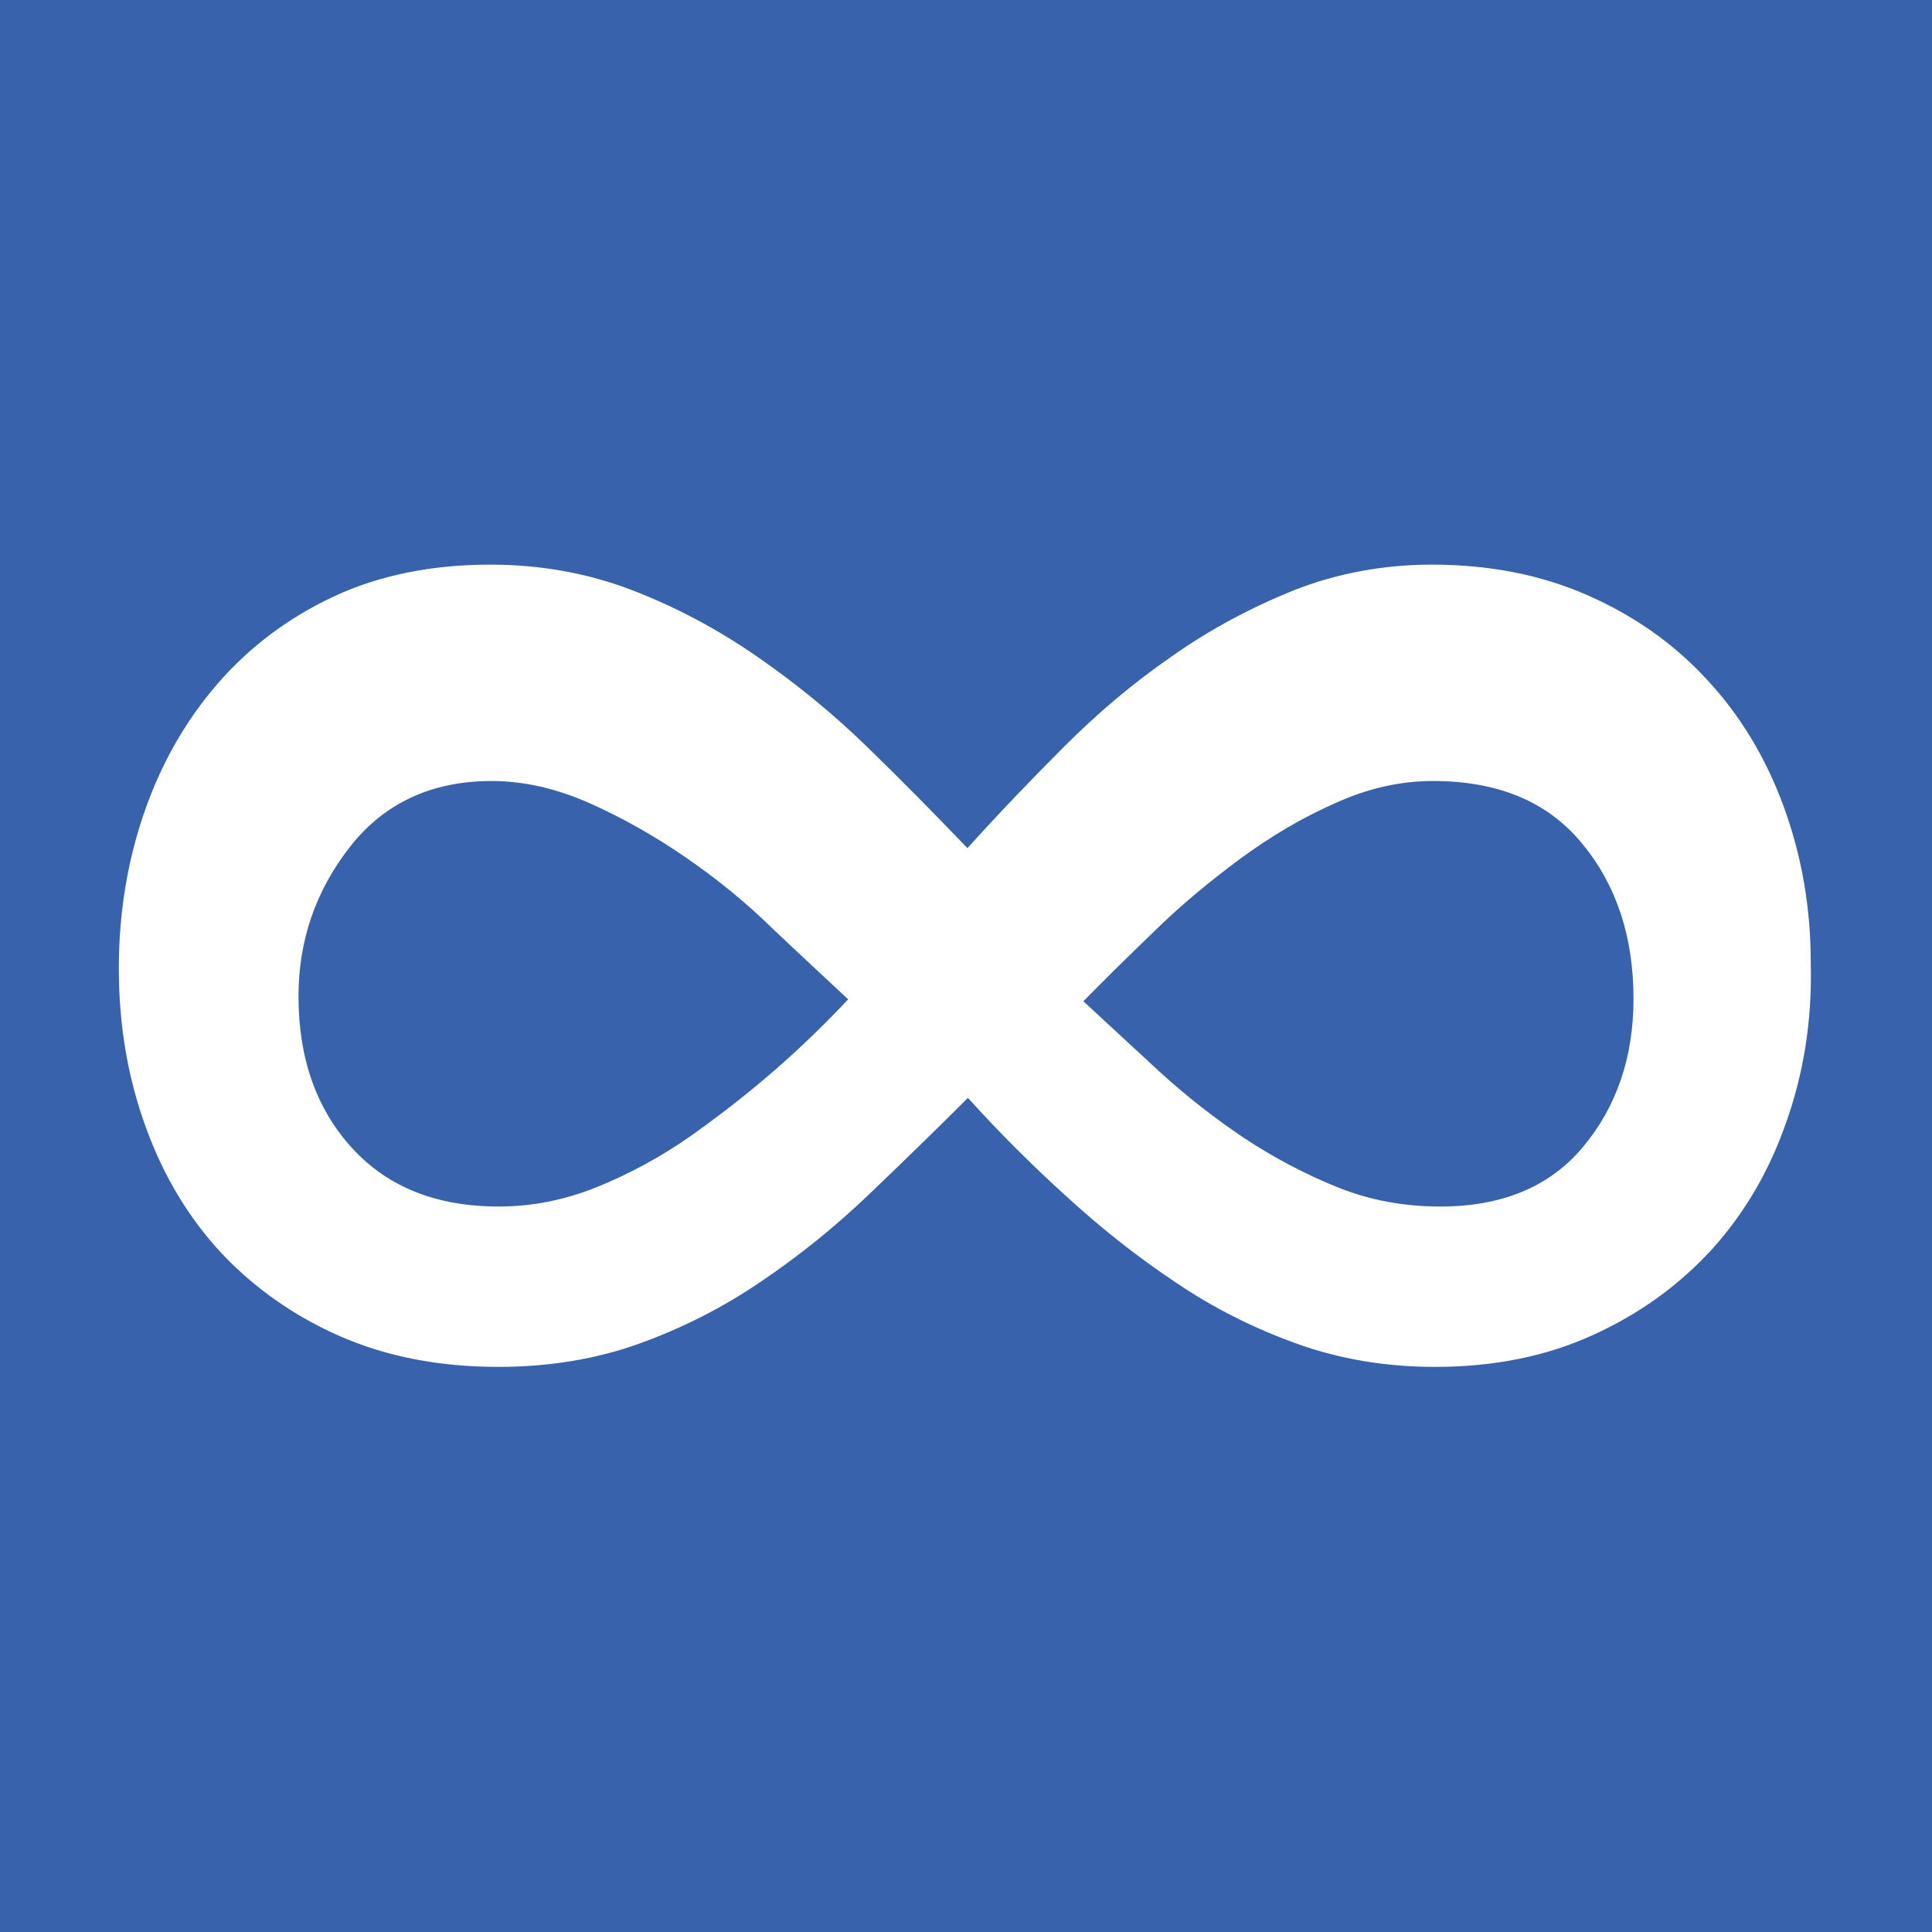
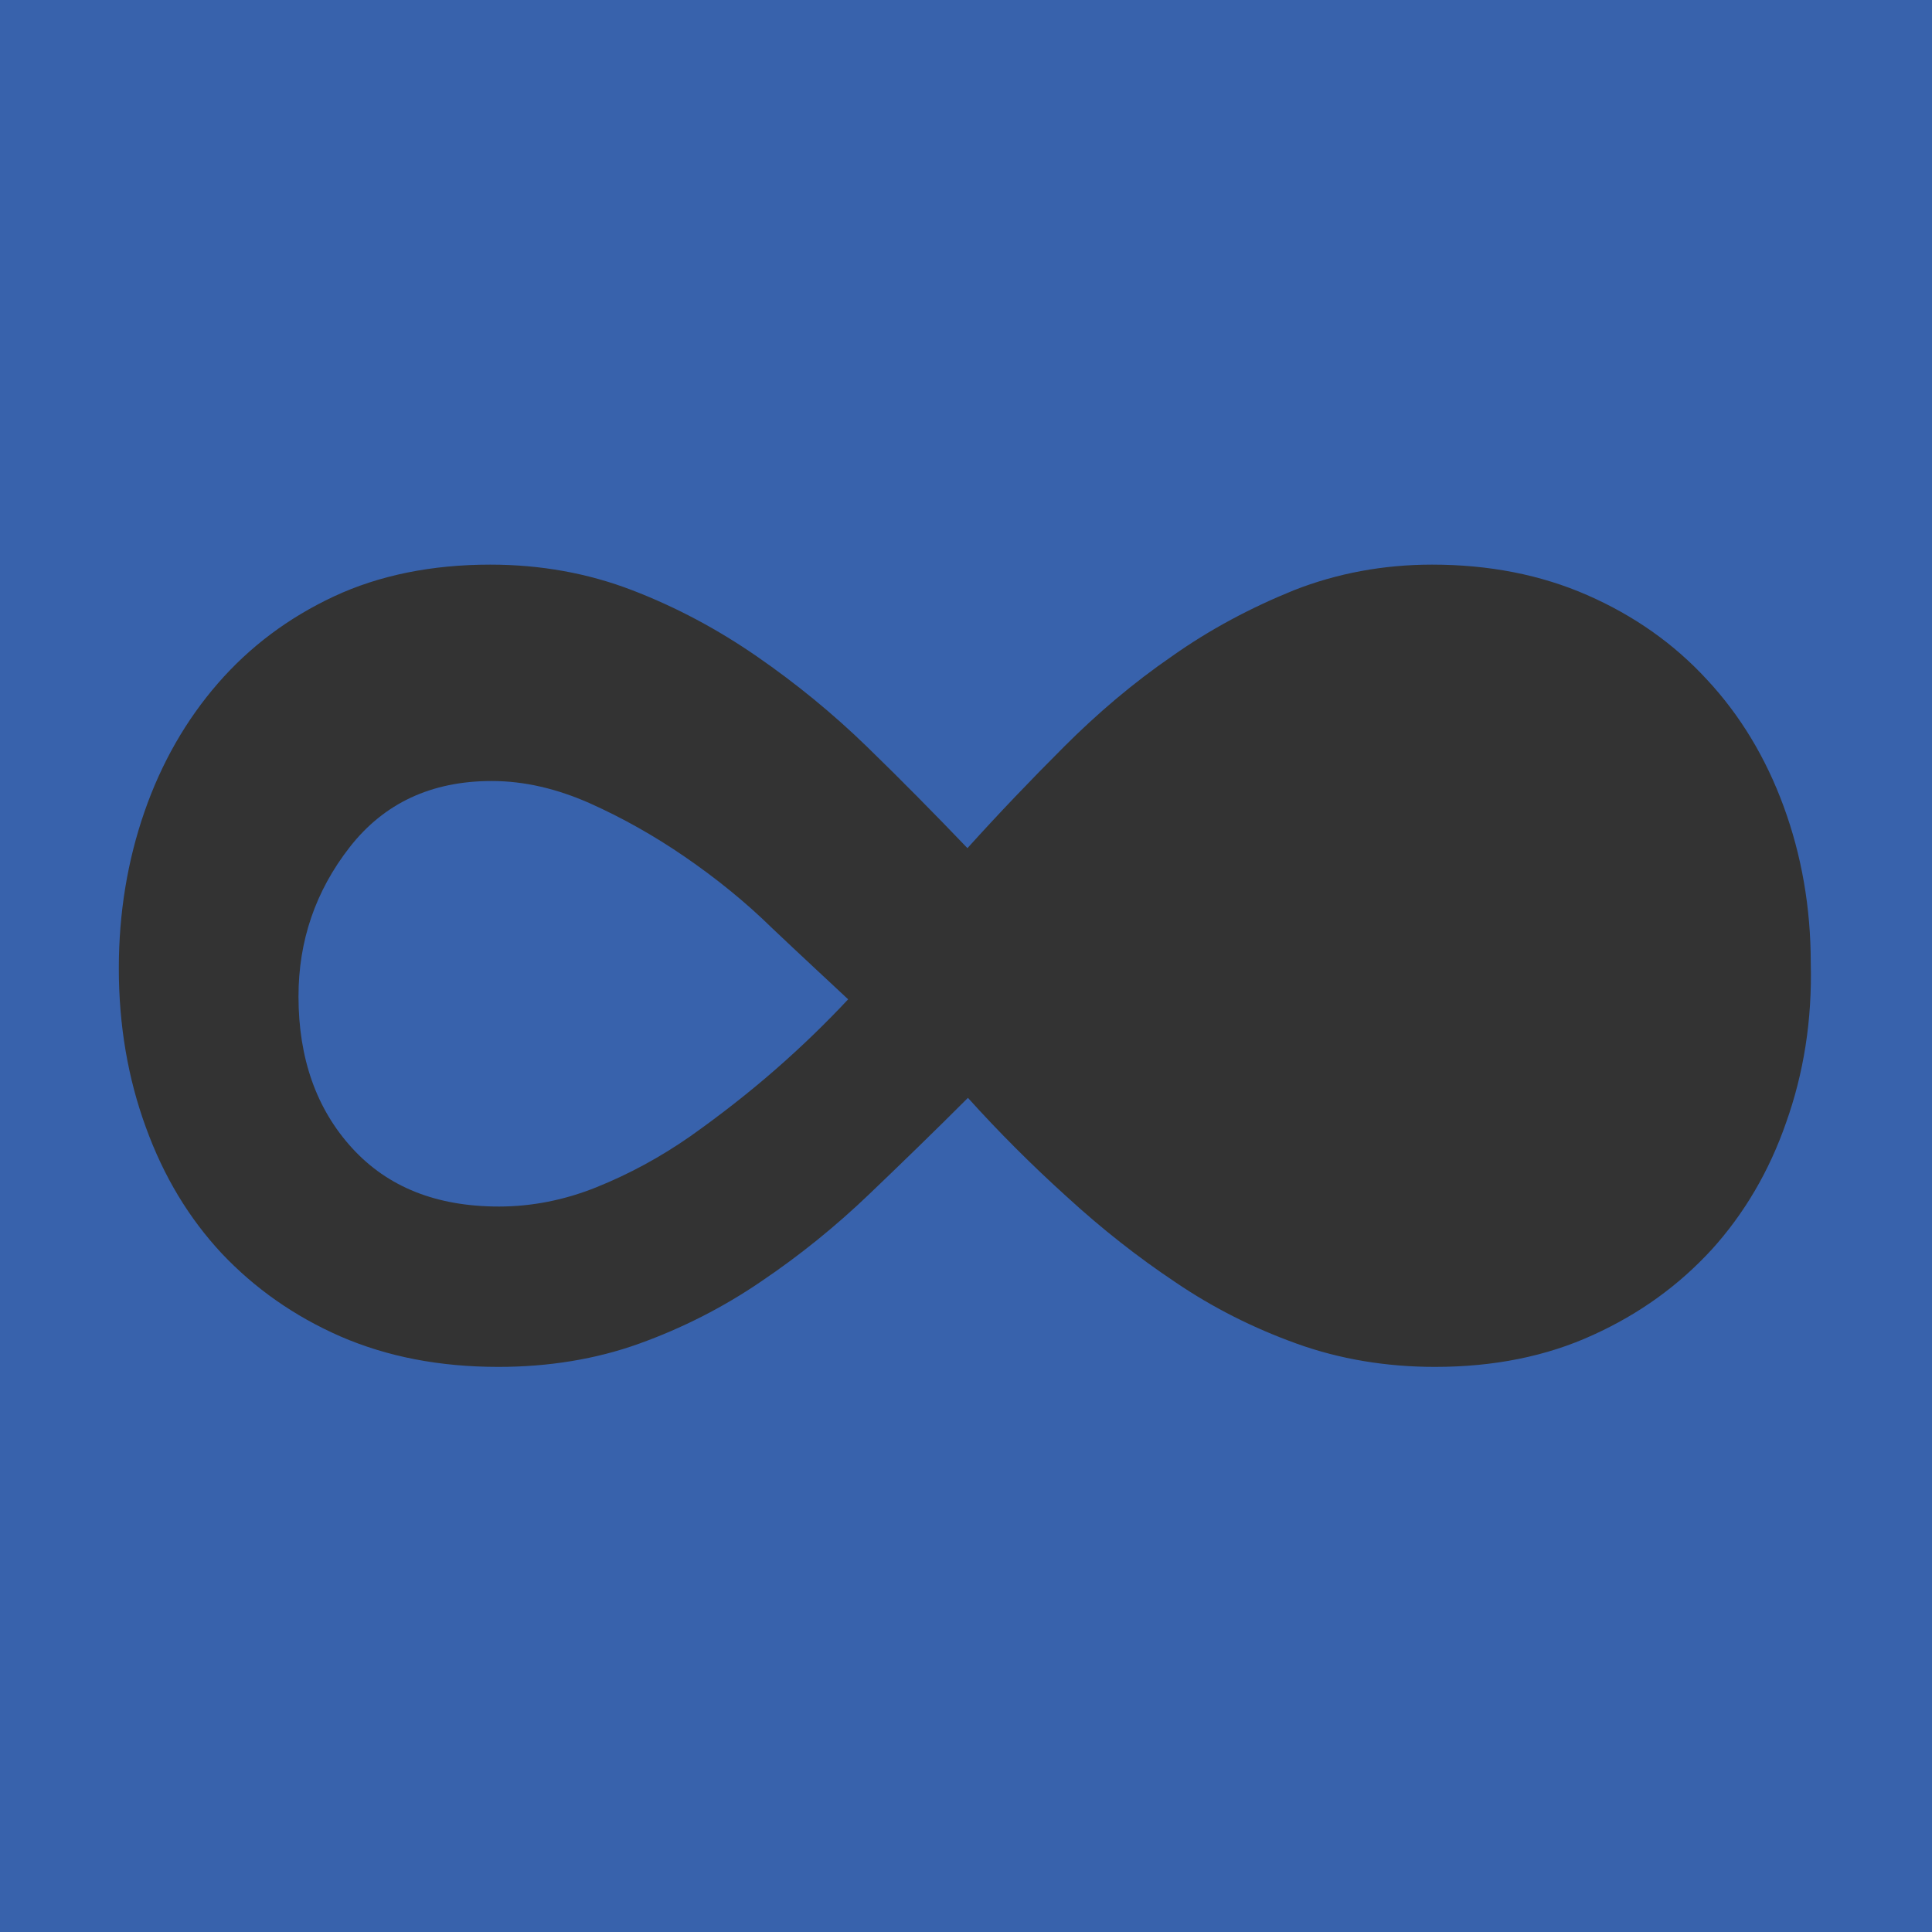
<svg xmlns="http://www.w3.org/2000/svg" version="1.1" width="400" height="400">
  <rect width="100%" height="100%" fill="#333333" stroke="none" />
  <svg version="1.1" id="SvgjsSvg1005" x="0px" y="0px" viewBox="0 0 400 400" style="enable-background:new 0 0 400 400;" xml:space="preserve">
    <style type="text/css">
	.st0{fill:#FFFFFF;}
	.st1{fill:#3862AC;}
</style>
-     <rect x="11.8" y="62.8" class="st0" width="370.6" height="271.5" />
    <g>
      <g>
        <path class="st1" d="M141.8,177.4c-6.4-4.4-13-8.1-19.7-11.1c-6.8-3-13.5-4.6-20.3-4.6c-12.5,0-22.3,4.6-29.4,13.7    c-7.1,9.1-10.6,19.4-10.6,30.9c0,12.8,3.7,23.3,11.1,31.4c7.4,8.1,17.5,12.1,30.4,12.1c6.7,0,13.5-1.3,20.2-4    c6.7-2.7,13.2-6.2,19.5-10.6c6.2-4.4,12.1-9,17.7-13.9c5.6-4.9,10.5-9.7,14.9-14.4c-4.7-4.4-10-9.3-15.7-14.7    C154.3,186.7,148.2,181.8,141.8,177.4z" />
      </g>
      <g>
-         <path class="st1" d="M296.7,161.7c-6.8,0-13.5,1.5-20.3,4.6c-6.8,3-13.2,6.8-19.5,11.4c-6.2,4.6-12.2,9.5-17.7,14.9    c-5.6,5.4-10.6,10.3-14.9,14.7c5.1,4.7,10.4,9.6,15.9,14.7c5.6,5.1,11.4,9.6,17.5,13.7c6.1,4,12.5,7.4,19.2,10.1    c6.7,2.7,13.8,4,21.3,4c12.8,0,22.7-4.1,29.6-12.4c6.9-8.3,10.4-18.5,10.4-30.6c0-12.8-3.5-23.5-10.6-32.1    C320.5,166,310.2,161.7,296.7,161.7z" />
-       </g>
+         </g>
      <g>
        <path class="st1" d="M0,0v400h400V0H0z M369.8,232.4c-3.5,10.1-8.7,18.9-15.4,26.3c-6.8,7.4-14.9,13.3-24.6,17.7    c-9.6,4.4-20.5,6.6-32.7,6.6c-10.1,0-19.7-1.6-28.6-4.8c-8.9-3.2-17.3-7.4-25.1-12.7c-7.8-5.2-15.3-11.1-22.5-17.7    c-7.3-6.6-14.1-13.4-20.5-20.5c-6.8,6.8-13.6,13.4-20.5,20c-6.9,6.6-14.3,12.6-22.3,18c-7.9,5.4-16.4,9.7-25.3,12.9    c-8.9,3.2-18.7,4.8-29.1,4.8c-12.2,0-23-2.1-32.7-6.3c-9.6-4.2-17.8-10-24.6-17.2c-6.8-7.3-12-15.9-15.7-26.1    c-3.7-10.1-5.6-21.1-5.6-32.9c0-11.5,1.8-22.3,5.3-32.4c3.5-10.1,8.6-19,15.2-26.6c6.6-7.6,14.6-13.6,24-18    c9.4-4.4,20.3-6.6,32.4-6.6c10.5,0,20.3,1.8,29.4,5.3s17.7,8.1,25.8,13.7s15.7,11.8,22.8,18.7c7.1,6.9,14,13.9,20.8,21    c6.4-7.1,13.1-14.1,20-21c6.9-6.9,14.3-13.2,22.3-18.7c7.9-5.6,16.4-10.1,25.3-13.7c8.9-3.5,18.5-5.3,28.6-5.3    c11.8,0,22.5,2.1,32.1,6.3c9.6,4.2,17.9,10,24.8,17.5c6.9,7.4,12.2,16.2,15.9,26.3c3.7,10.1,5.6,20.9,5.6,32.4    C375.2,211.3,373.4,222.3,369.8,232.4z" />
      </g>
    </g>
  </svg>
  <style>@media (prefers-color-scheme: light) { :root { filter: none; } }
@media (prefers-color-scheme: dark) { :root { filter: none; } }
</style>
</svg>